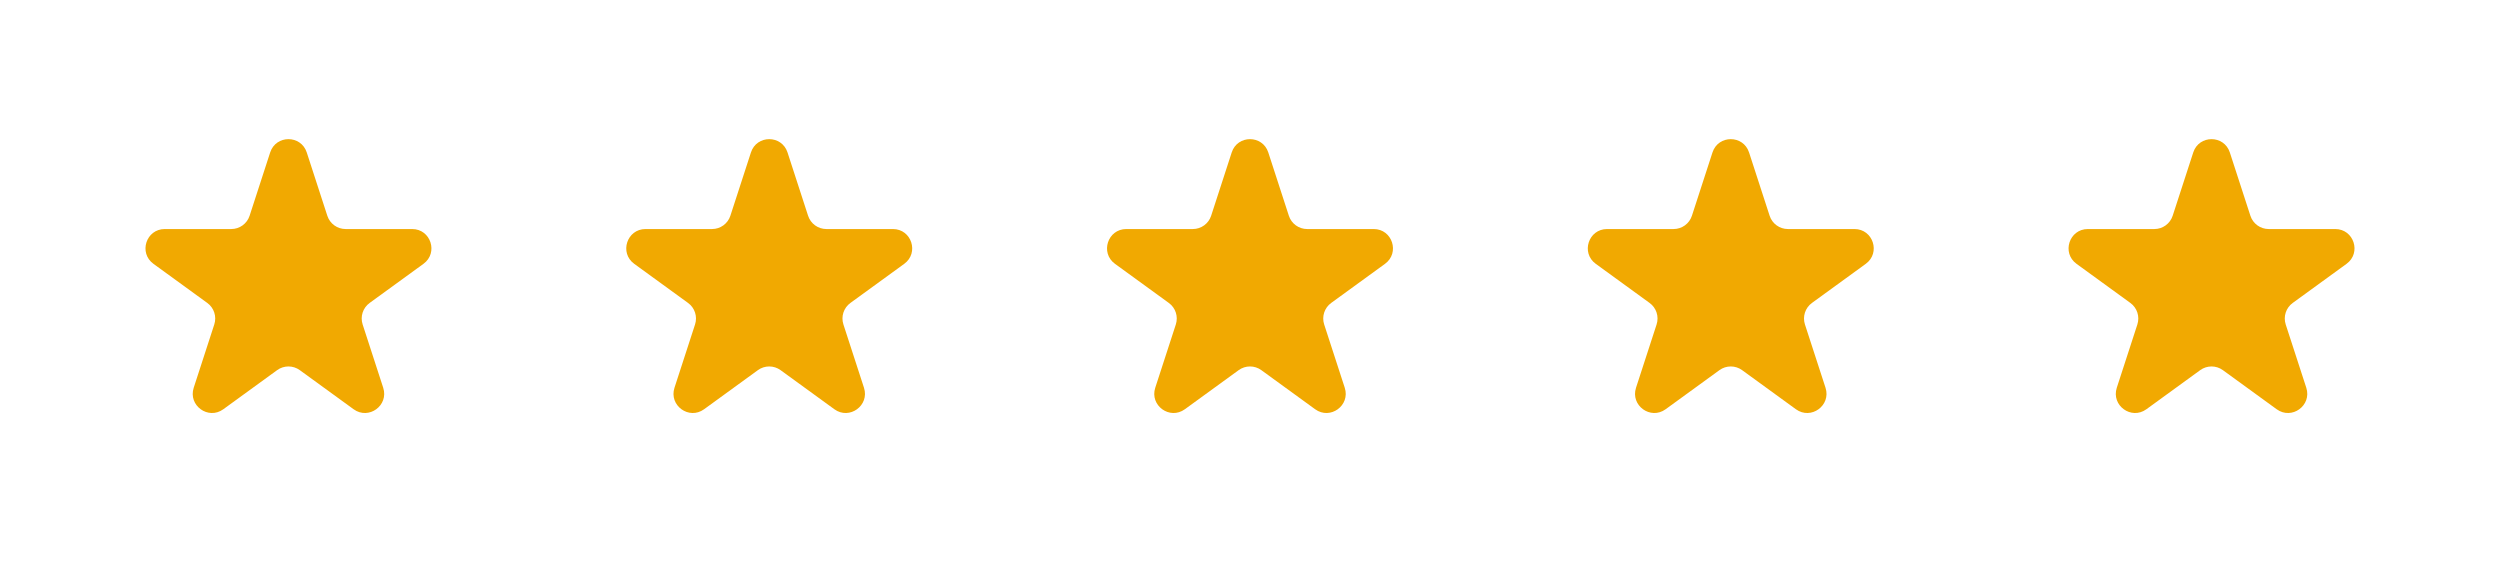
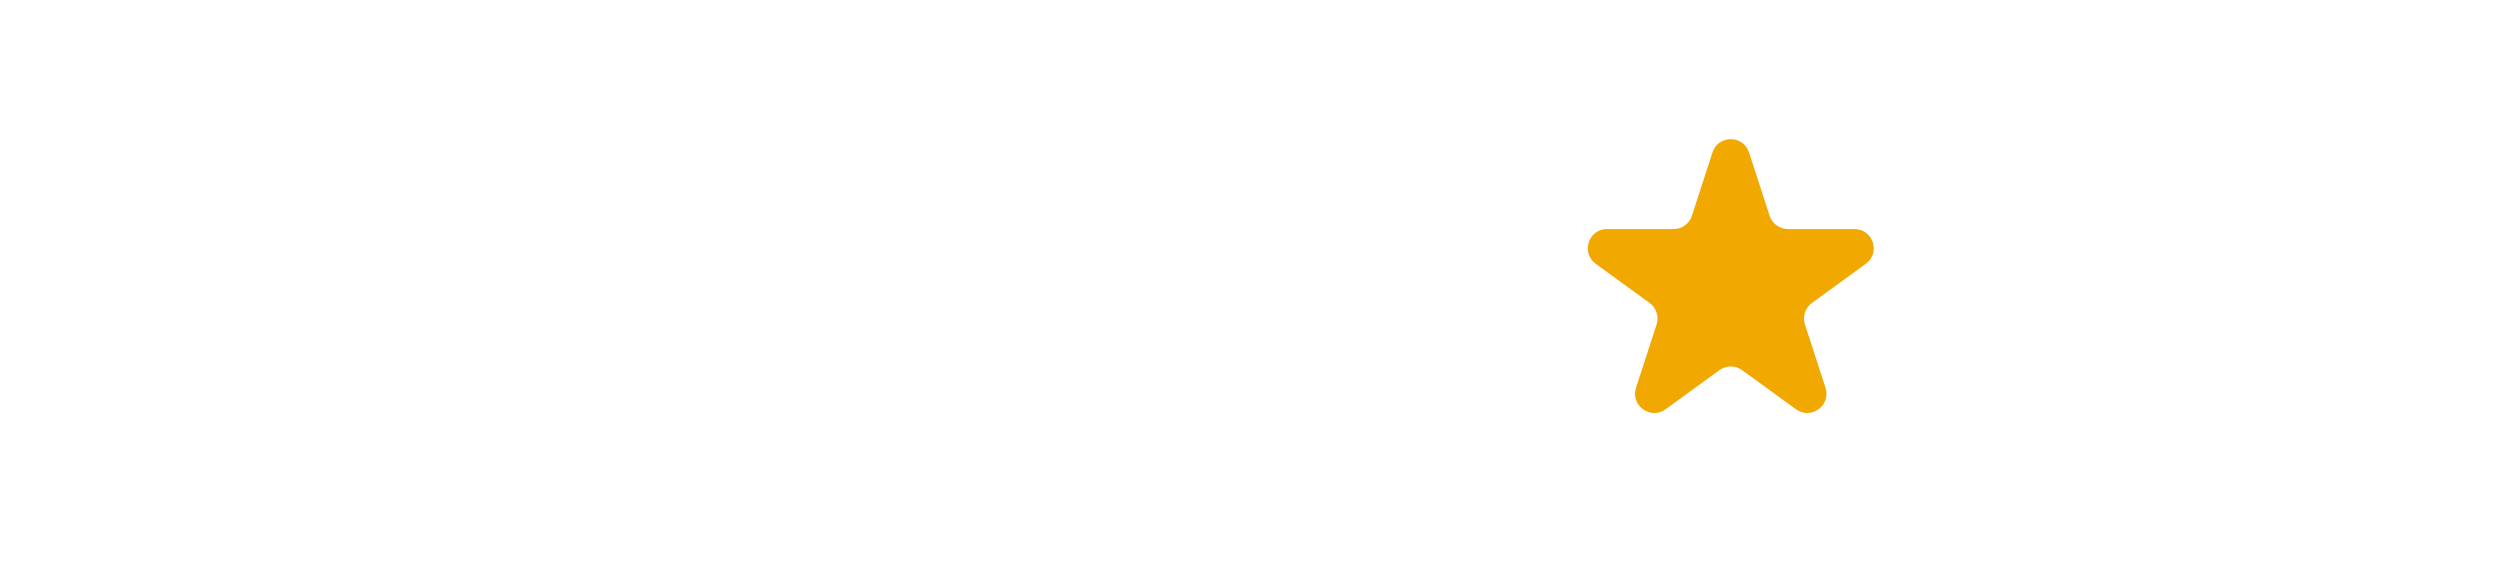
<svg xmlns="http://www.w3.org/2000/svg" width="260" height="60" viewBox="0 0 260 60" fill="none">
-   <path d="M28.098 15.854C28.697 14.011 31.303 14.011 31.902 15.854L34.041 22.438C34.309 23.262 35.077 23.82 35.943 23.82H42.866C44.803 23.82 45.609 26.299 44.041 27.438L38.441 31.507C37.74 32.016 37.447 32.919 37.715 33.743L39.854 40.326C40.452 42.169 38.343 43.701 36.776 42.562L31.176 38.493C30.475 37.984 29.525 37.984 28.824 38.493L23.224 42.562C21.657 43.701 19.548 42.169 20.146 40.326L22.285 33.743C22.553 32.919 22.26 32.016 21.559 31.507L15.959 27.438C14.391 26.299 15.197 23.82 17.134 23.82H24.057C24.923 23.82 25.691 23.262 25.959 22.438L28.098 15.854Z" fill="#F1A901" />
-   <path d="M78.098 15.854C78.697 14.011 81.303 14.011 81.902 15.854L84.041 22.438C84.309 23.262 85.077 23.82 85.943 23.82H92.866C94.803 23.82 95.609 26.299 94.041 27.438L88.441 31.507C87.74 32.016 87.447 32.919 87.715 33.743L89.854 40.326C90.452 42.169 88.343 43.701 86.776 42.562L81.176 38.493C80.475 37.984 79.525 37.984 78.824 38.493L73.224 42.562C71.657 43.701 69.548 42.169 70.146 40.326L72.285 33.743C72.553 32.919 72.26 32.016 71.559 31.507L65.959 27.438C64.391 26.299 65.197 23.82 67.134 23.82H74.057C74.923 23.82 75.691 23.262 75.959 22.438L78.098 15.854Z" fill="#F1A901" />
-   <path d="M128.098 15.854C128.697 14.011 131.303 14.011 131.902 15.854L134.041 22.438C134.309 23.262 135.077 23.82 135.943 23.82H142.866C144.803 23.82 145.609 26.299 144.041 27.438L138.441 31.507C137.74 32.016 137.447 32.919 137.714 33.743L139.854 40.326C140.452 42.169 138.343 43.701 136.776 42.562L131.176 38.493C130.475 37.984 129.525 37.984 128.824 38.493L123.224 42.562C121.657 43.701 119.548 42.169 120.146 40.326L122.286 33.743C122.553 32.919 122.26 32.016 121.559 31.507L115.959 27.438C114.391 26.299 115.197 23.82 117.134 23.82H124.057C124.923 23.82 125.691 23.262 125.959 22.438L128.098 15.854Z" fill="#F1A901" />
  <path d="M178.098 15.854C178.697 14.011 181.303 14.011 181.902 15.854L184.041 22.438C184.309 23.262 185.077 23.82 185.943 23.82H192.866C194.803 23.82 195.609 26.299 194.041 27.438L188.441 31.507C187.74 32.016 187.447 32.919 187.714 33.743L189.854 40.326C190.452 42.169 188.343 43.701 186.776 42.562L181.176 38.493C180.475 37.984 179.525 37.984 178.824 38.493L173.224 42.562C171.657 43.701 169.548 42.169 170.146 40.326L172.286 33.743C172.553 32.919 172.26 32.016 171.559 31.507L165.959 27.438C164.391 26.299 165.197 23.82 167.134 23.82H174.057C174.923 23.82 175.691 23.262 175.959 22.438L178.098 15.854Z" fill="#F1A901" />
-   <path d="M228.098 15.854C228.697 14.011 231.303 14.011 231.902 15.854L234.041 22.438C234.309 23.262 235.077 23.82 235.943 23.82H242.866C244.803 23.82 245.609 26.299 244.041 27.438L238.441 31.507C237.74 32.016 237.447 32.919 237.714 33.743L239.854 40.326C240.452 42.169 238.343 43.701 236.776 42.562L231.176 38.493C230.475 37.984 229.525 37.984 228.824 38.493L223.224 42.562C221.657 43.701 219.548 42.169 220.146 40.326L222.286 33.743C222.553 32.919 222.26 32.016 221.559 31.507L215.959 27.438C214.391 26.299 215.197 23.82 217.134 23.82H224.057C224.923 23.82 225.691 23.262 225.959 22.438L228.098 15.854Z" fill="#F1A901" />
</svg>